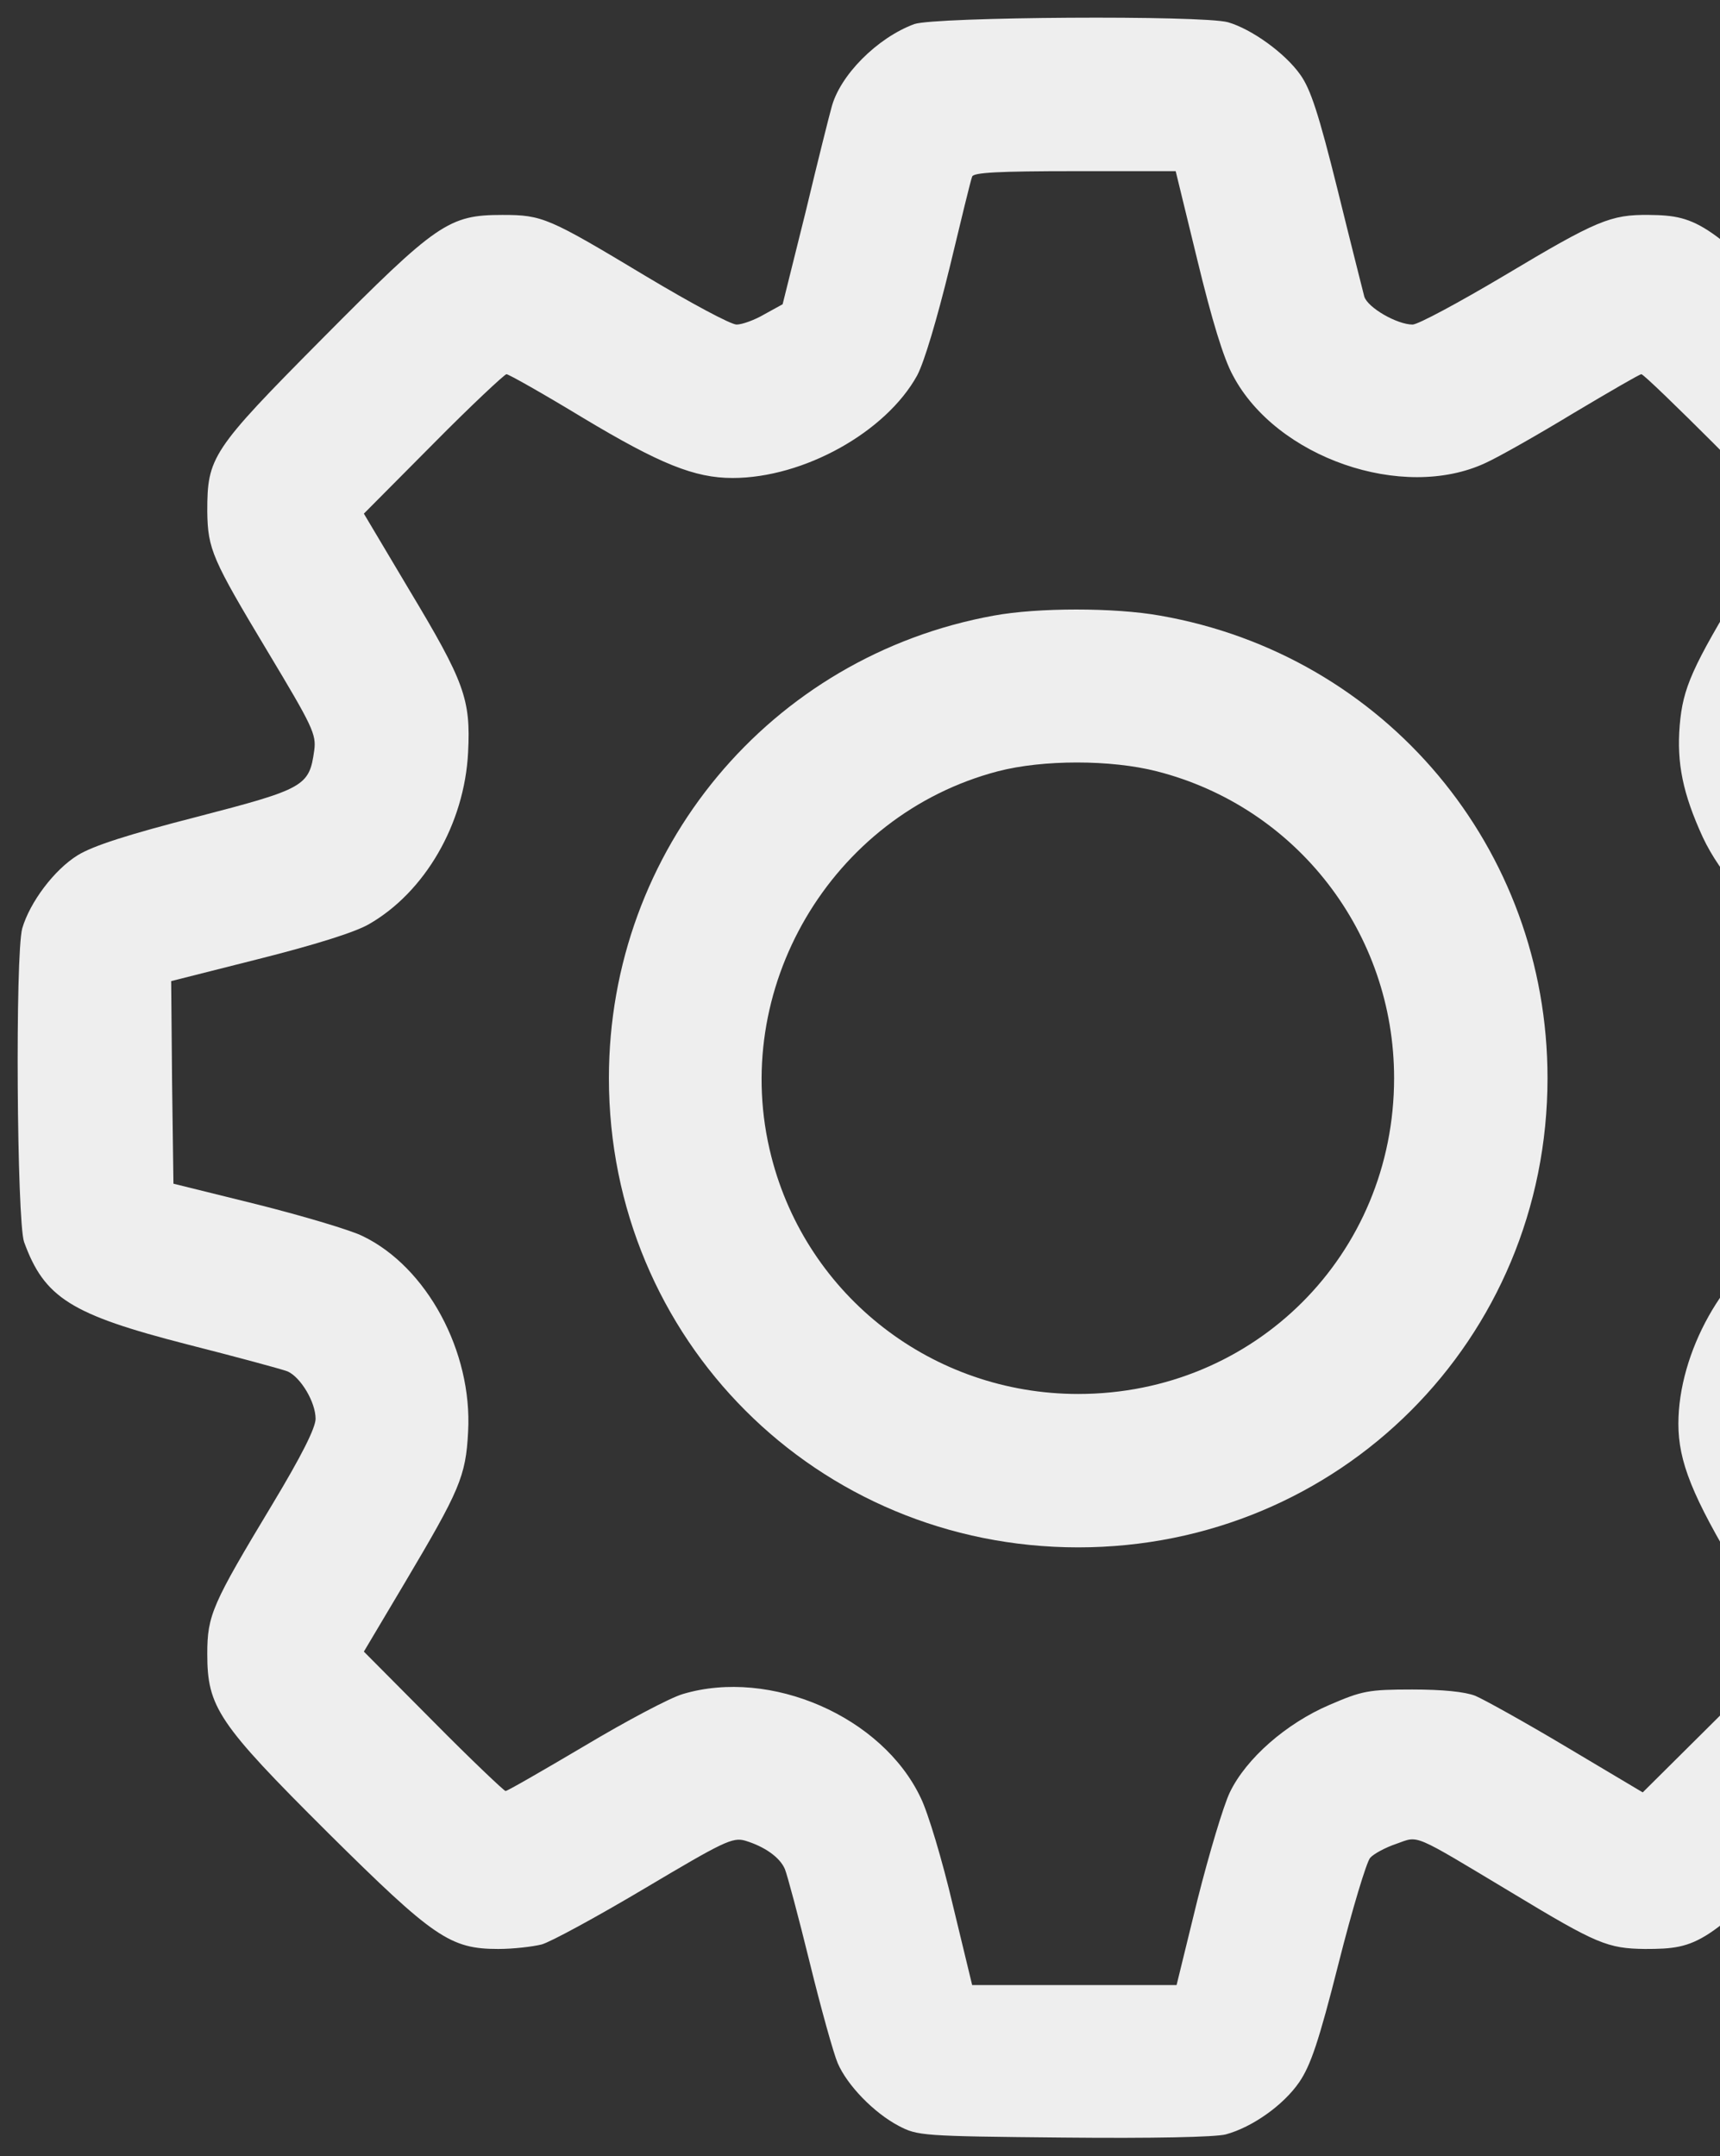
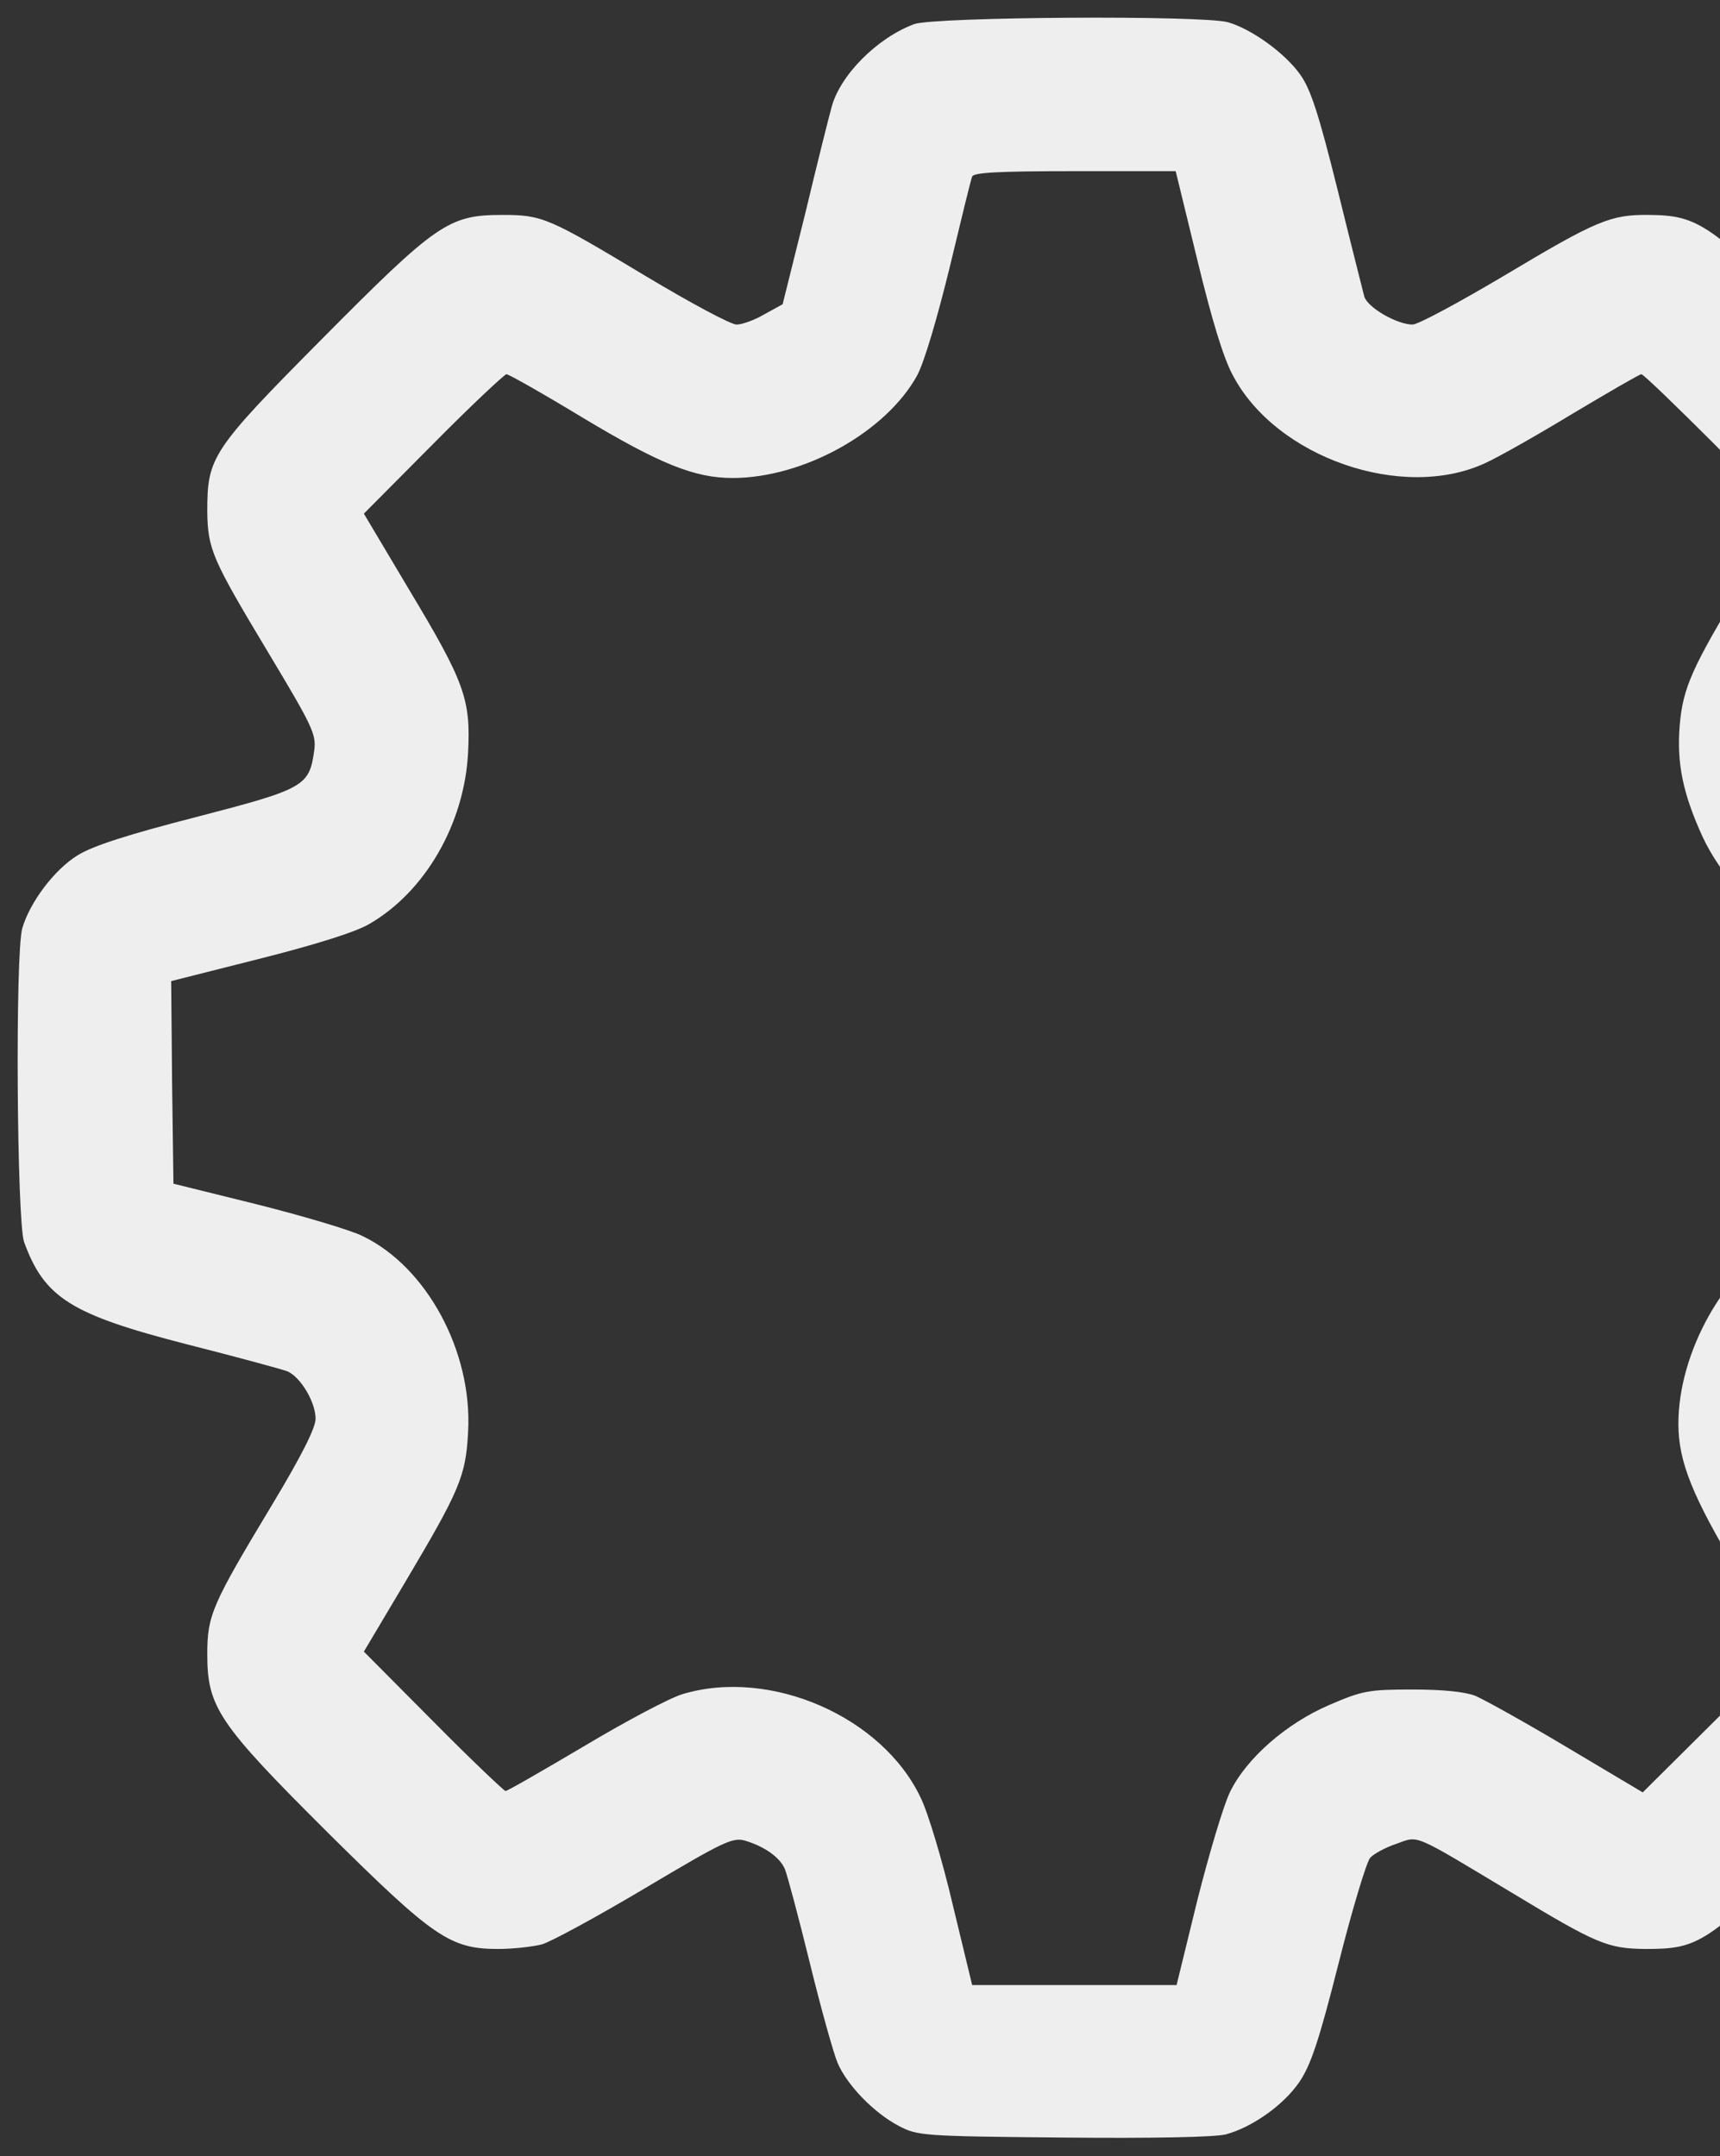
<svg xmlns="http://www.w3.org/2000/svg" width="67" height="84" viewBox="0 0 67 84" fill="none">
  <rect x="0" y="0" width="67" height="84" fill="#333333" stroke="none" />
  <path d="M35.619 0.937C34.178 1.465 32.701 2.941 32.385 4.207C32.314 4.453 31.857 6.264 31.383 8.25L30.486 11.853L29.783 12.24C29.396 12.469 28.904 12.644 28.693 12.644C28.465 12.644 26.9 11.801 25.195 10.781C21.363 8.478 21.135 8.373 19.57 8.373C17.478 8.373 17.021 8.689 12.539 13.207C8.232 17.549 8.074 17.812 8.074 19.922C8.092 21.398 8.267 21.785 10.43 25.389C12.17 28.289 12.328 28.605 12.24 29.238C12.047 30.627 11.871 30.732 7.67 31.822C4.998 32.508 3.627 32.947 3.029 33.316C2.115 33.879 1.166 35.144 0.867 36.164C0.586 37.184 0.656 47.555 0.937 48.381C1.728 50.56 2.765 51.211 7.283 52.371C9.217 52.863 10.975 53.338 11.203 53.426C11.713 53.654 12.293 54.621 12.293 55.271C12.293 55.623 11.748 56.713 10.605 58.611C8.267 62.496 8.074 62.918 8.074 64.43C8.074 66.504 8.496 67.137 12.767 71.391C16.898 75.486 17.531 75.926 19.412 75.926C19.992 75.926 20.748 75.838 21.099 75.75C21.433 75.662 23.244 74.678 25.107 73.57C28.183 71.742 28.535 71.566 29.027 71.707C29.783 71.935 30.381 72.357 30.574 72.814C30.662 73.025 31.101 74.66 31.541 76.453C31.98 78.246 32.472 80.004 32.631 80.373C33 81.234 34.037 82.306 35.004 82.816C35.742 83.203 35.9 83.221 41.42 83.273C44.918 83.308 47.344 83.256 47.748 83.15C48.785 82.869 49.998 82.008 50.613 81.111C51.053 80.461 51.369 79.547 52.142 76.488C52.67 74.396 53.232 72.533 53.373 72.375C53.514 72.217 53.971 71.971 54.392 71.83C55.289 71.514 54.955 71.373 58.91 73.746C62.197 75.732 62.619 75.908 64.078 75.926C66.187 75.926 66.469 75.75 70.705 71.549C72.814 69.457 74.748 67.435 74.976 67.031C75.574 66.029 75.803 64.641 75.574 63.445C75.433 62.707 74.906 61.652 73.377 59.103C72.269 57.258 71.355 55.553 71.355 55.324C71.355 55.096 71.531 54.603 71.76 54.217L72.146 53.514L76.295 52.459C79.67 51.598 80.566 51.299 81.129 50.877C82.148 50.103 82.553 49.576 82.957 48.539C83.273 47.678 83.308 47.203 83.308 42.211C83.308 39.082 83.238 36.551 83.133 36.164C82.834 35.092 81.885 33.879 80.918 33.299C80.285 32.912 79.09 32.525 76.875 31.998C72.041 30.82 72.111 30.838 71.707 30.047C71.513 29.66 71.355 29.185 71.355 28.992C71.355 28.781 72.217 27.181 73.271 25.424C75.398 21.838 75.644 21.275 75.627 19.746C75.609 17.848 75.293 17.39 70.969 13.049C66.627 8.707 66.17 8.391 64.236 8.373C62.742 8.355 62.197 8.584 58.611 10.728C56.836 11.783 55.236 12.644 55.025 12.644C54.428 12.644 53.285 11.994 53.144 11.555C53.092 11.344 52.617 9.48 52.107 7.406C51.369 4.435 51.053 3.469 50.648 2.906C50.051 2.062 48.75 1.131 47.836 0.867C46.816 0.586 36.445 0.656 35.619 0.937ZM46.641 10.131C47.203 12.451 47.66 13.963 48.029 14.631C49.717 17.83 54.639 19.535 57.855 18.041C58.365 17.812 59.912 16.933 61.301 16.09C62.689 15.264 63.867 14.578 63.937 14.578C64.096 14.578 69.422 19.904 69.422 20.062C69.422 20.133 68.736 21.31 67.91 22.699C65.906 26.004 65.555 26.795 65.431 28.254C65.308 29.73 65.555 30.926 66.328 32.613C67.031 34.107 68.367 35.566 69.597 36.146C70.037 36.357 71.953 36.902 73.869 37.377L77.332 38.221L77.297 42.158L77.244 46.096L73.746 46.939C71.637 47.467 69.914 47.994 69.387 48.275C67.172 49.488 65.379 52.687 65.379 55.465C65.379 56.941 65.924 58.295 67.717 61.283C68.666 62.848 69.422 64.183 69.422 64.271C69.422 64.342 68.209 65.642 66.715 67.119L63.99 69.826L61.037 68.068C59.42 67.102 57.803 66.205 57.469 66.064C57.064 65.906 56.203 65.818 55.008 65.818C53.303 65.818 53.056 65.871 51.791 66.416C50.103 67.137 48.539 68.508 47.906 69.826C47.66 70.336 47.097 72.217 46.641 74.027L45.832 77.332H41.842H37.869L37.113 74.203C36.709 72.48 36.146 70.6 35.865 70.037C34.371 66.873 30.012 64.975 26.601 65.994C26.109 66.135 24.387 67.049 22.769 68.016C21.135 68.982 19.764 69.773 19.693 69.773C19.64 69.773 18.357 68.56 16.881 67.066L14.174 64.342L15.773 61.652C17.9 58.066 18.146 57.521 18.234 55.781C18.41 52.652 16.617 49.348 14.121 48.152C13.664 47.924 11.836 47.379 10.025 46.922L6.756 46.113L6.703 42.158L6.668 38.221L10.078 37.359C12.24 36.814 13.822 36.322 14.367 36.006C16.547 34.758 18.094 32.103 18.234 29.308C18.34 27.234 18.094 26.566 15.931 22.963L14.174 20.01L16.881 17.285C18.357 15.791 19.658 14.578 19.728 14.578C19.816 14.578 21.152 15.334 22.717 16.283C25.705 18.076 27.058 18.621 28.535 18.621C31.312 18.621 34.512 16.828 35.724 14.631C36.006 14.103 36.498 12.434 36.99 10.43C37.429 8.601 37.816 7.002 37.869 6.879C37.922 6.721 38.889 6.668 41.877 6.668H45.797L46.641 10.131Z" fill="#EEEEEE" />
-   <path d="M38.713 23.982C29.994 25.564 23.719 33.105 23.719 42C23.719 52.178 31.822 60.281 42 60.281C52.178 60.281 60.281 52.178 60.281 42C60.281 33.053 53.971 25.512 45.182 23.982C43.406 23.666 40.435 23.666 38.713 23.982ZM45.059 30.047C50.508 31.436 54.305 36.34 54.305 42C54.305 48.873 48.873 54.305 42 54.305C36.34 54.305 31.436 50.508 30.047 45.059C28.377 38.555 32.367 31.752 38.871 30.047C40.629 29.59 43.266 29.59 45.059 30.047Z" fill="#EEEEEE" />
</svg>